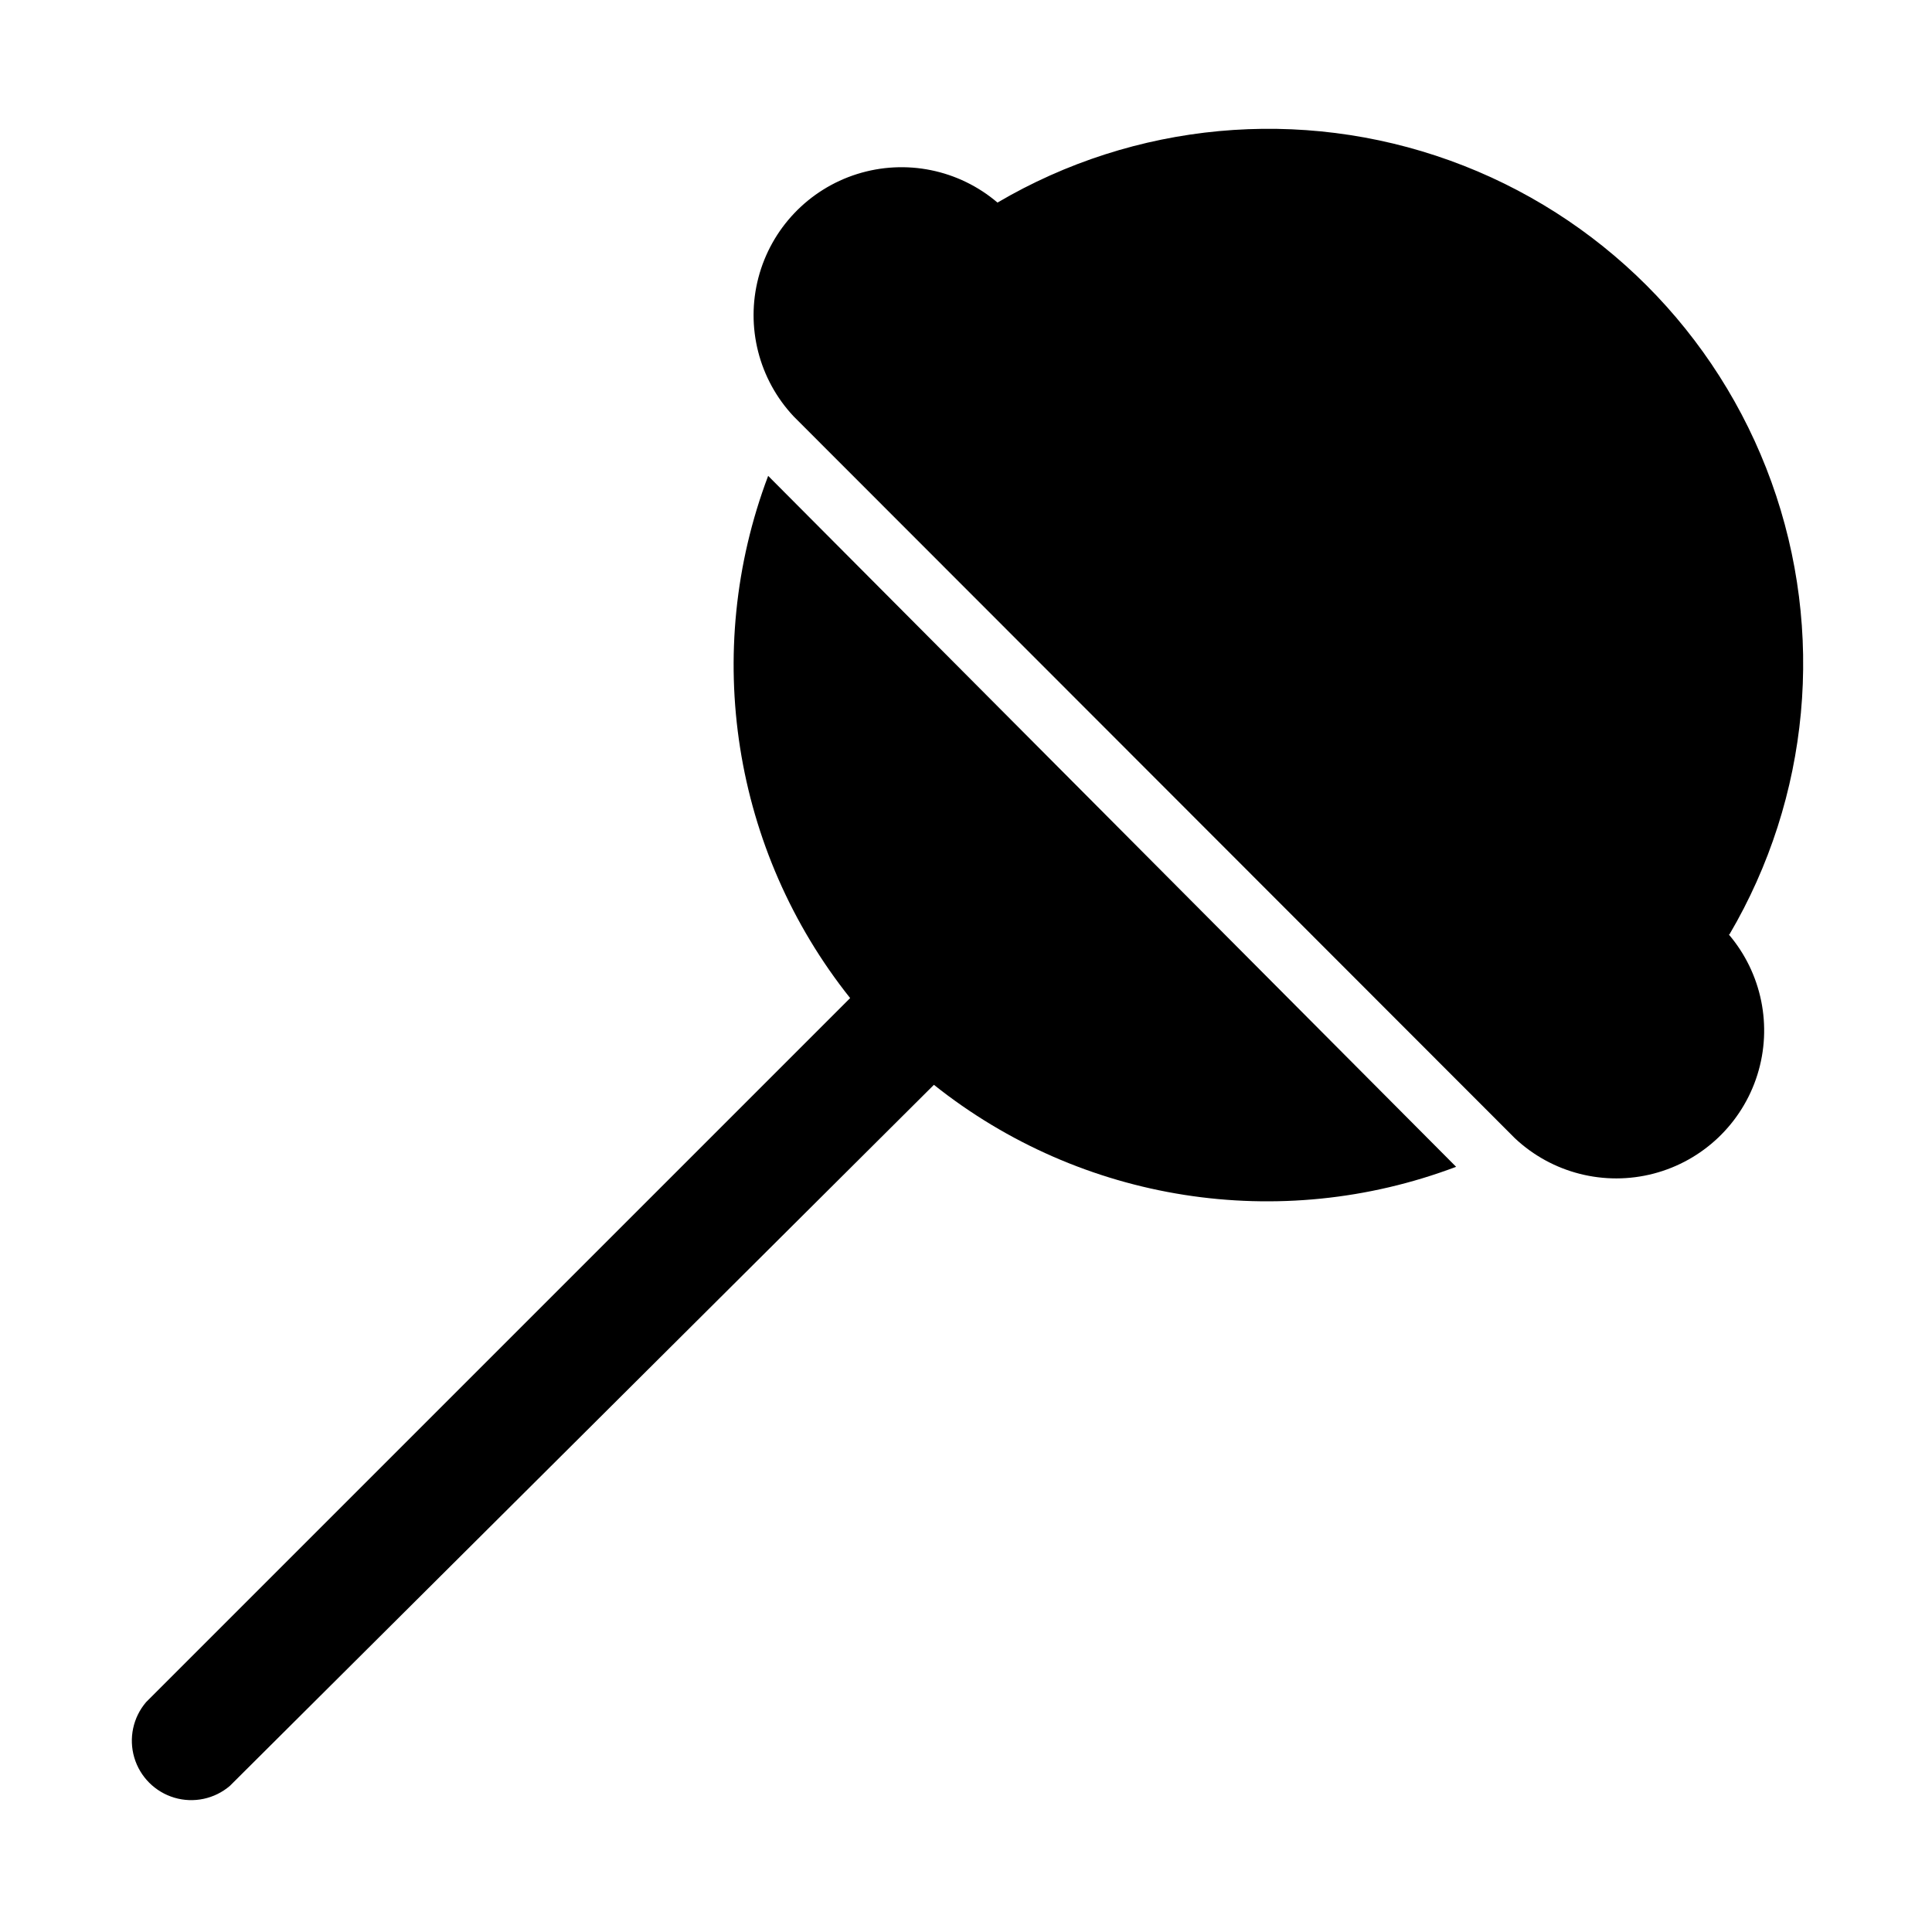
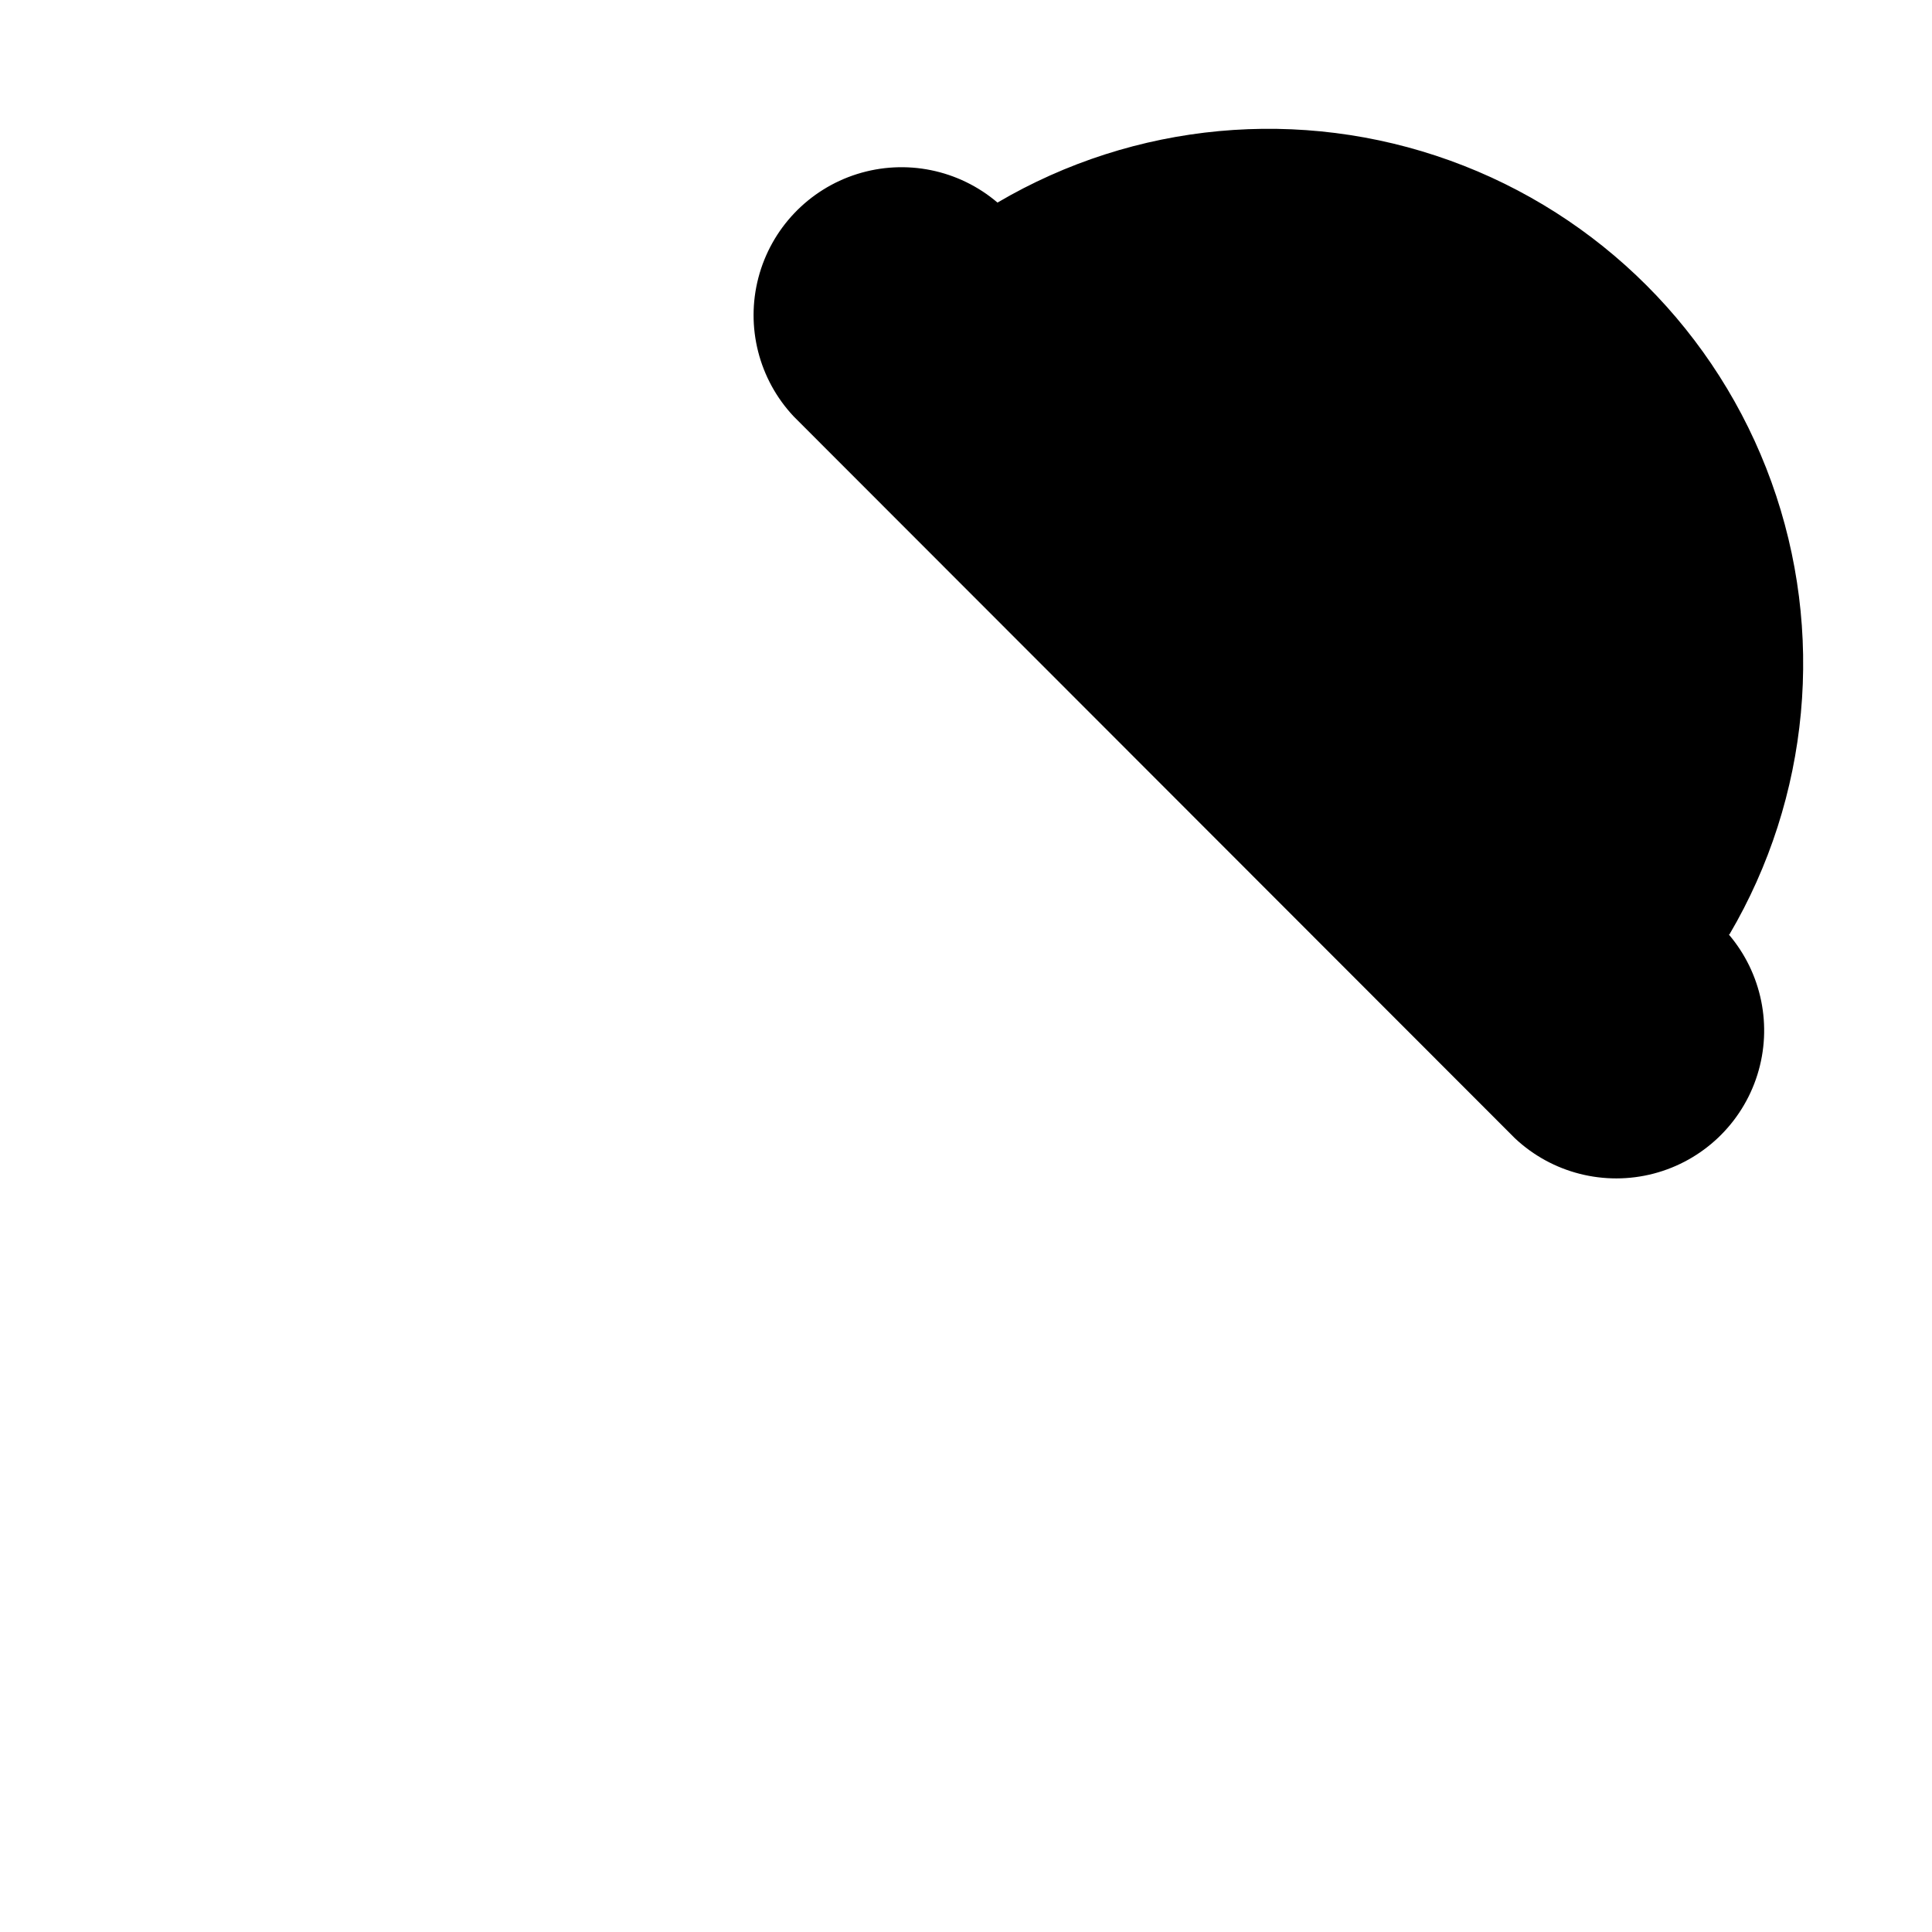
<svg xmlns="http://www.w3.org/2000/svg" fill="#000000" width="800px" height="800px" version="1.1" viewBox="144 144 512 512">
  <g>
-     <path d="m347.57 270.11c-17.66 46.734-9.406 99.316 21.727 138.39l-186.57 186.57c-3.473 4.055-4.652 9.59-3.141 14.707 1.516 5.117 5.516 9.117 10.633 10.633 5.117 1.512 10.652 0.332 14.707-3.141l186.57-185.78c39.074 31.133 91.656 39.387 138.39 21.727z" />
    <path d="m602.31 391.65c21.363-36.328 25.445-80.285 11.133-119.93-14.309-39.641-45.523-70.859-85.168-85.168-39.645-14.309-83.598-10.23-119.93 11.133-10.266-8.754-24.312-11.613-37.184-7.57-12.871 4.043-22.762 14.422-26.176 27.473-3.418 13.055 0.117 26.945 9.355 36.777l191.13 191.29c9.832 9.238 23.723 12.773 36.777 9.359 13.051-3.418 23.43-13.305 27.473-26.176 4.043-12.871 1.184-26.918-7.57-37.188z" />
  </g>
</svg>